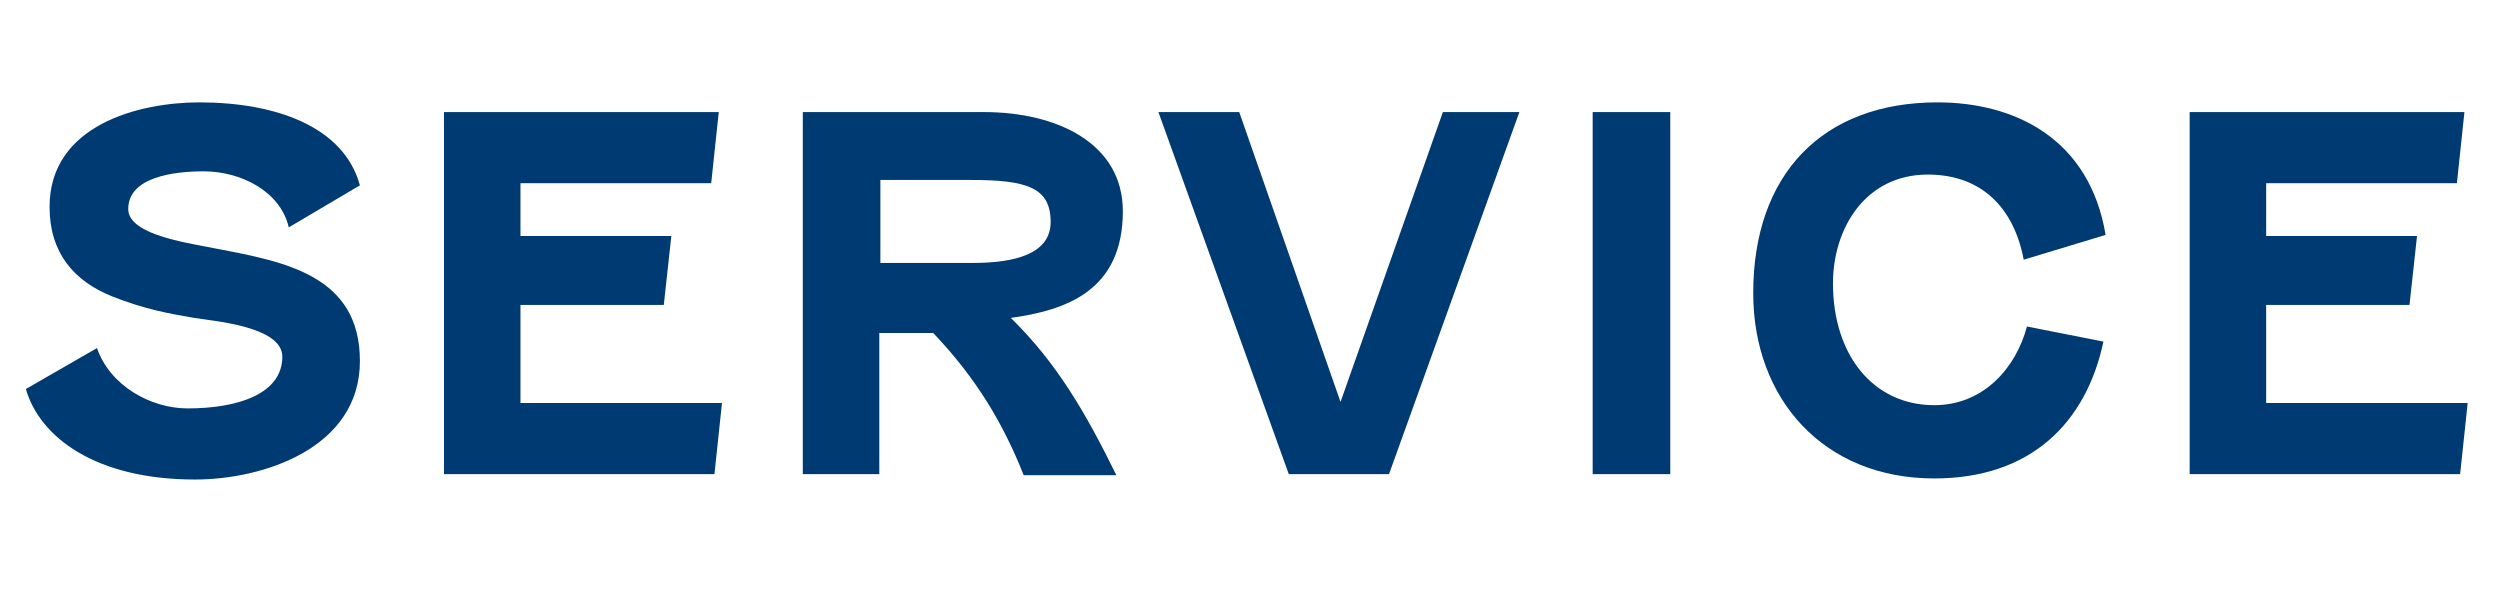
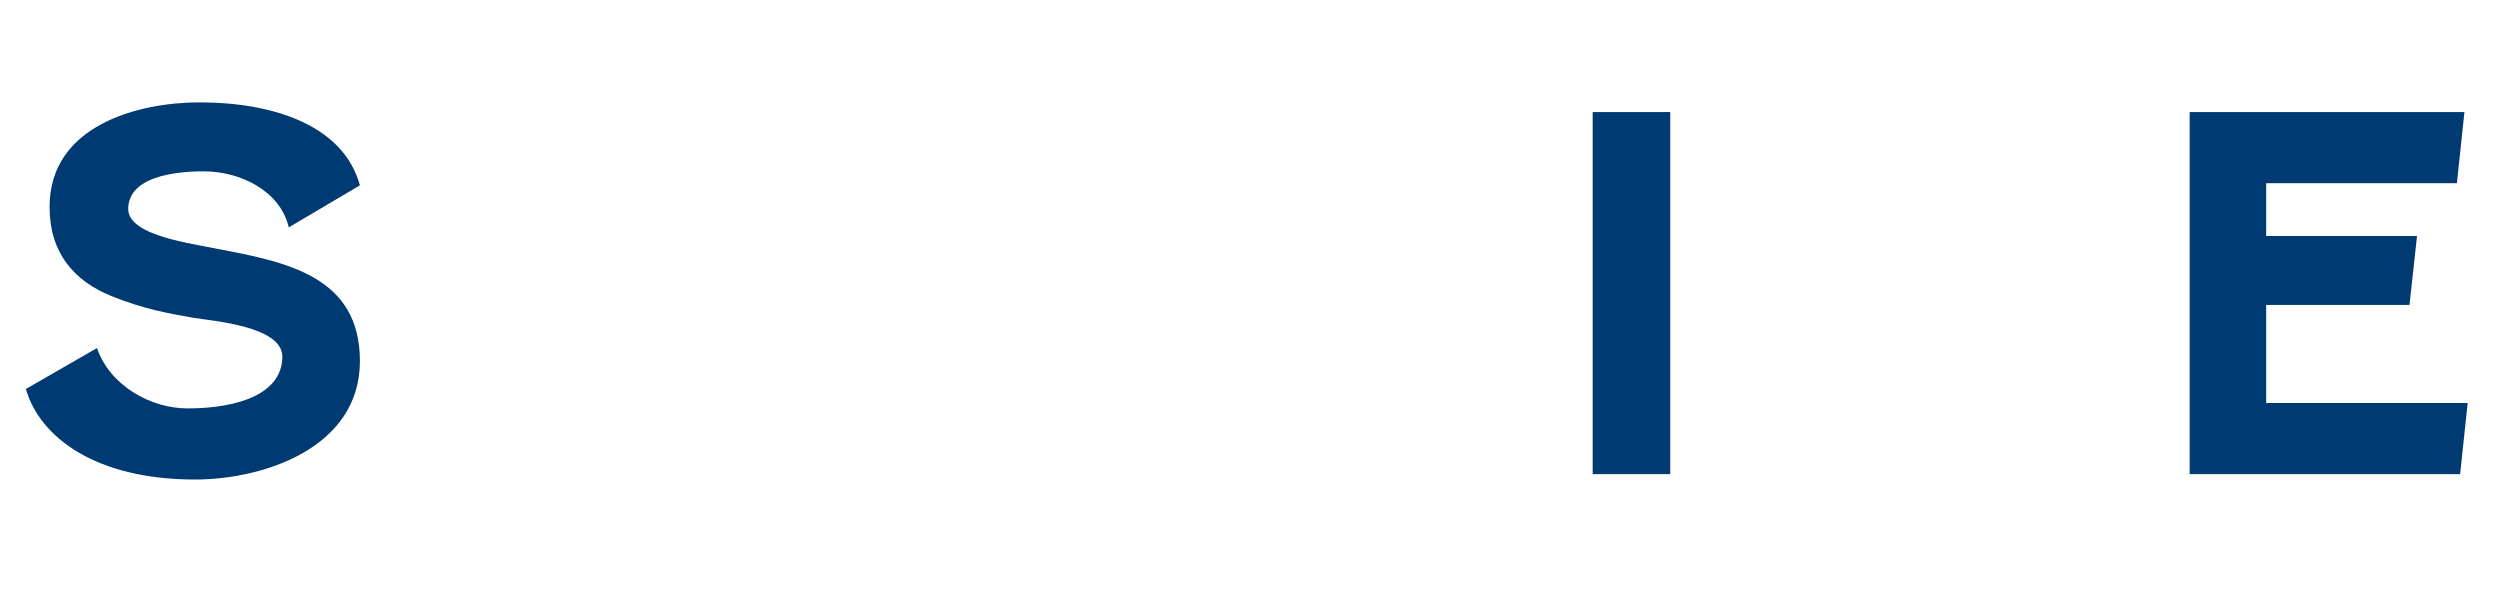
<svg xmlns="http://www.w3.org/2000/svg" version="1.1" id="レイヤー_1" x="0px" y="0px" viewBox="0 0 232 55" style="enable-background:new 0 0 232 55;" xml:space="preserve">
  <style type="text/css">
	.st0{enable-background:new    ;}
	.st1{fill:#003A72;}
</style>
  <g id="title_en_service" transform="translate(-159 -257)">
    <g class="st0">
      <path class="st1" d="M168,289.3c1.2,3.5,5,5.6,8.4,5.6c4.8,0,8.8-1.4,8.8-4.8c0-2.8-6.3-3.3-8.2-3.6c-2.3-0.4-4.6-0.8-7.6-2    c-3.5-1.4-5.8-4-5.8-8.3c0-7.6,8.3-9.7,13.9-9.7c7,0,13.4,2.2,14.9,7.7l-6.6,3.9c-0.8-3.4-4.5-5.2-7.9-5.2c-2.7,0-7,0.5-7,3.5    c0,2.5,6,3.2,8.3,3.7c6.3,1.2,13.2,2.5,13.2,10.4c0,8.1-9,11-15.3,11c-9.2,0-14.4-3.9-15.7-8.4L168,289.3z" />
-       <path class="st1" d="M225.3,301h-25.1v-33.6h25.5L225,274h-17.7v4.9h14l-0.7,6.4h-13.3v9.1H226L225.3,301z" />
-       <path class="st1" d="M233.6,267.4h16.7c6.8,0,12.9,2.9,12.9,9.2c0,7.4-5.3,9.2-10.4,9.9c4.3,4.2,7,8.9,9.8,14.6H254    c-1.9-4.8-4.4-9-8.4-13.2h-5V301h-7.1V267.4z M240.7,273.7v7.7h8.6c3.8,0,7.2-0.8,7.2-3.8c0-3.2-2.2-3.9-7.4-3.9H240.7z" />
-       <path class="st1" d="M283.4,294.3l9.5-26.9h7.1L287.9,301h-9.3l-12.1-33.6h7.5L283.4,294.3z" />
      <path class="st1" d="M314,267.4V301h-7.2v-33.6H314z" />
-       <path class="st1" d="M354.4,278.8l-7.6,2.3c-0.9-4.8-3.9-7.9-8.9-7.9c-5.8,0-8.8,5-8.8,10.1c0,6.6,3.7,11.3,9.4,11.3    c4.6,0,7.6-3.5,8.6-7.3l7.1,1.4c-1.6,7.5-6.7,12.7-15.7,12.7c-10.3,0-16.8-7.4-16.8-17.2c0-11,6.4-17.7,17.1-17.7    C345.9,266.5,352.9,269.8,354.4,278.8z" />
      <path class="st1" d="M387.3,301h-25.1v-33.6h25.5L387,274h-17.7v4.9h14l-0.7,6.4h-13.3v9.1H388L387.3,301z" />
    </g>
  </g>
</svg>